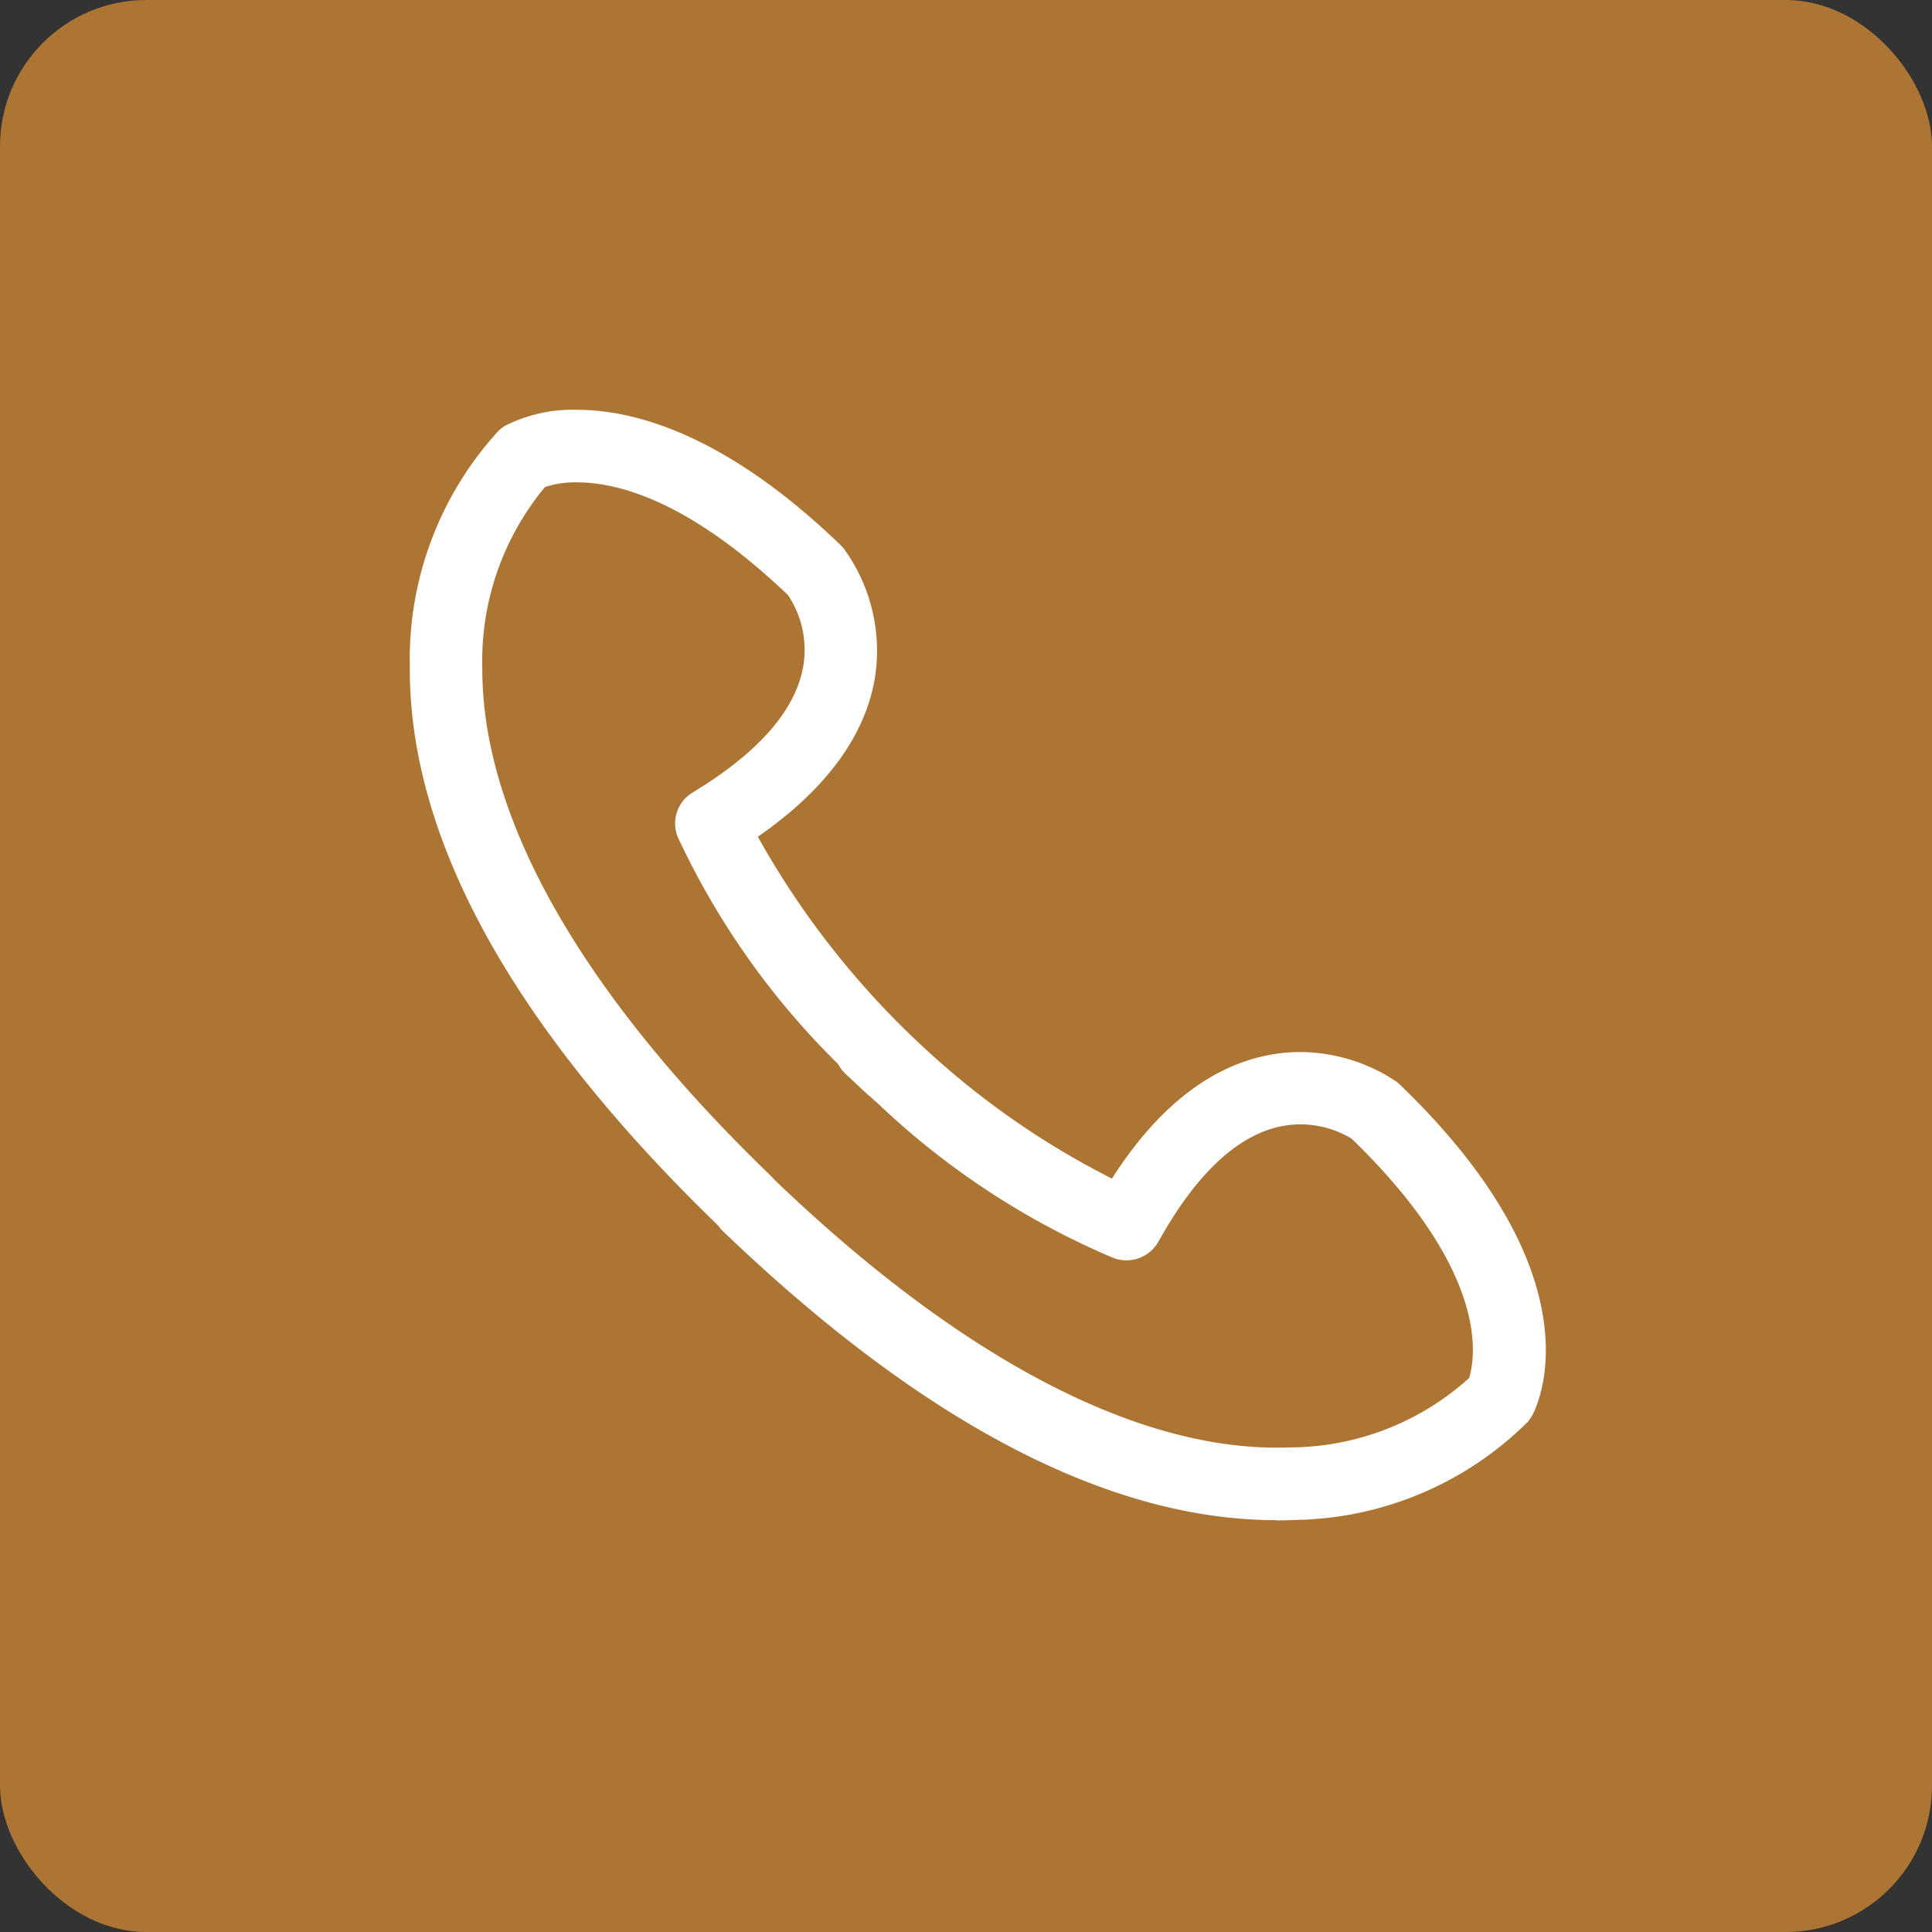
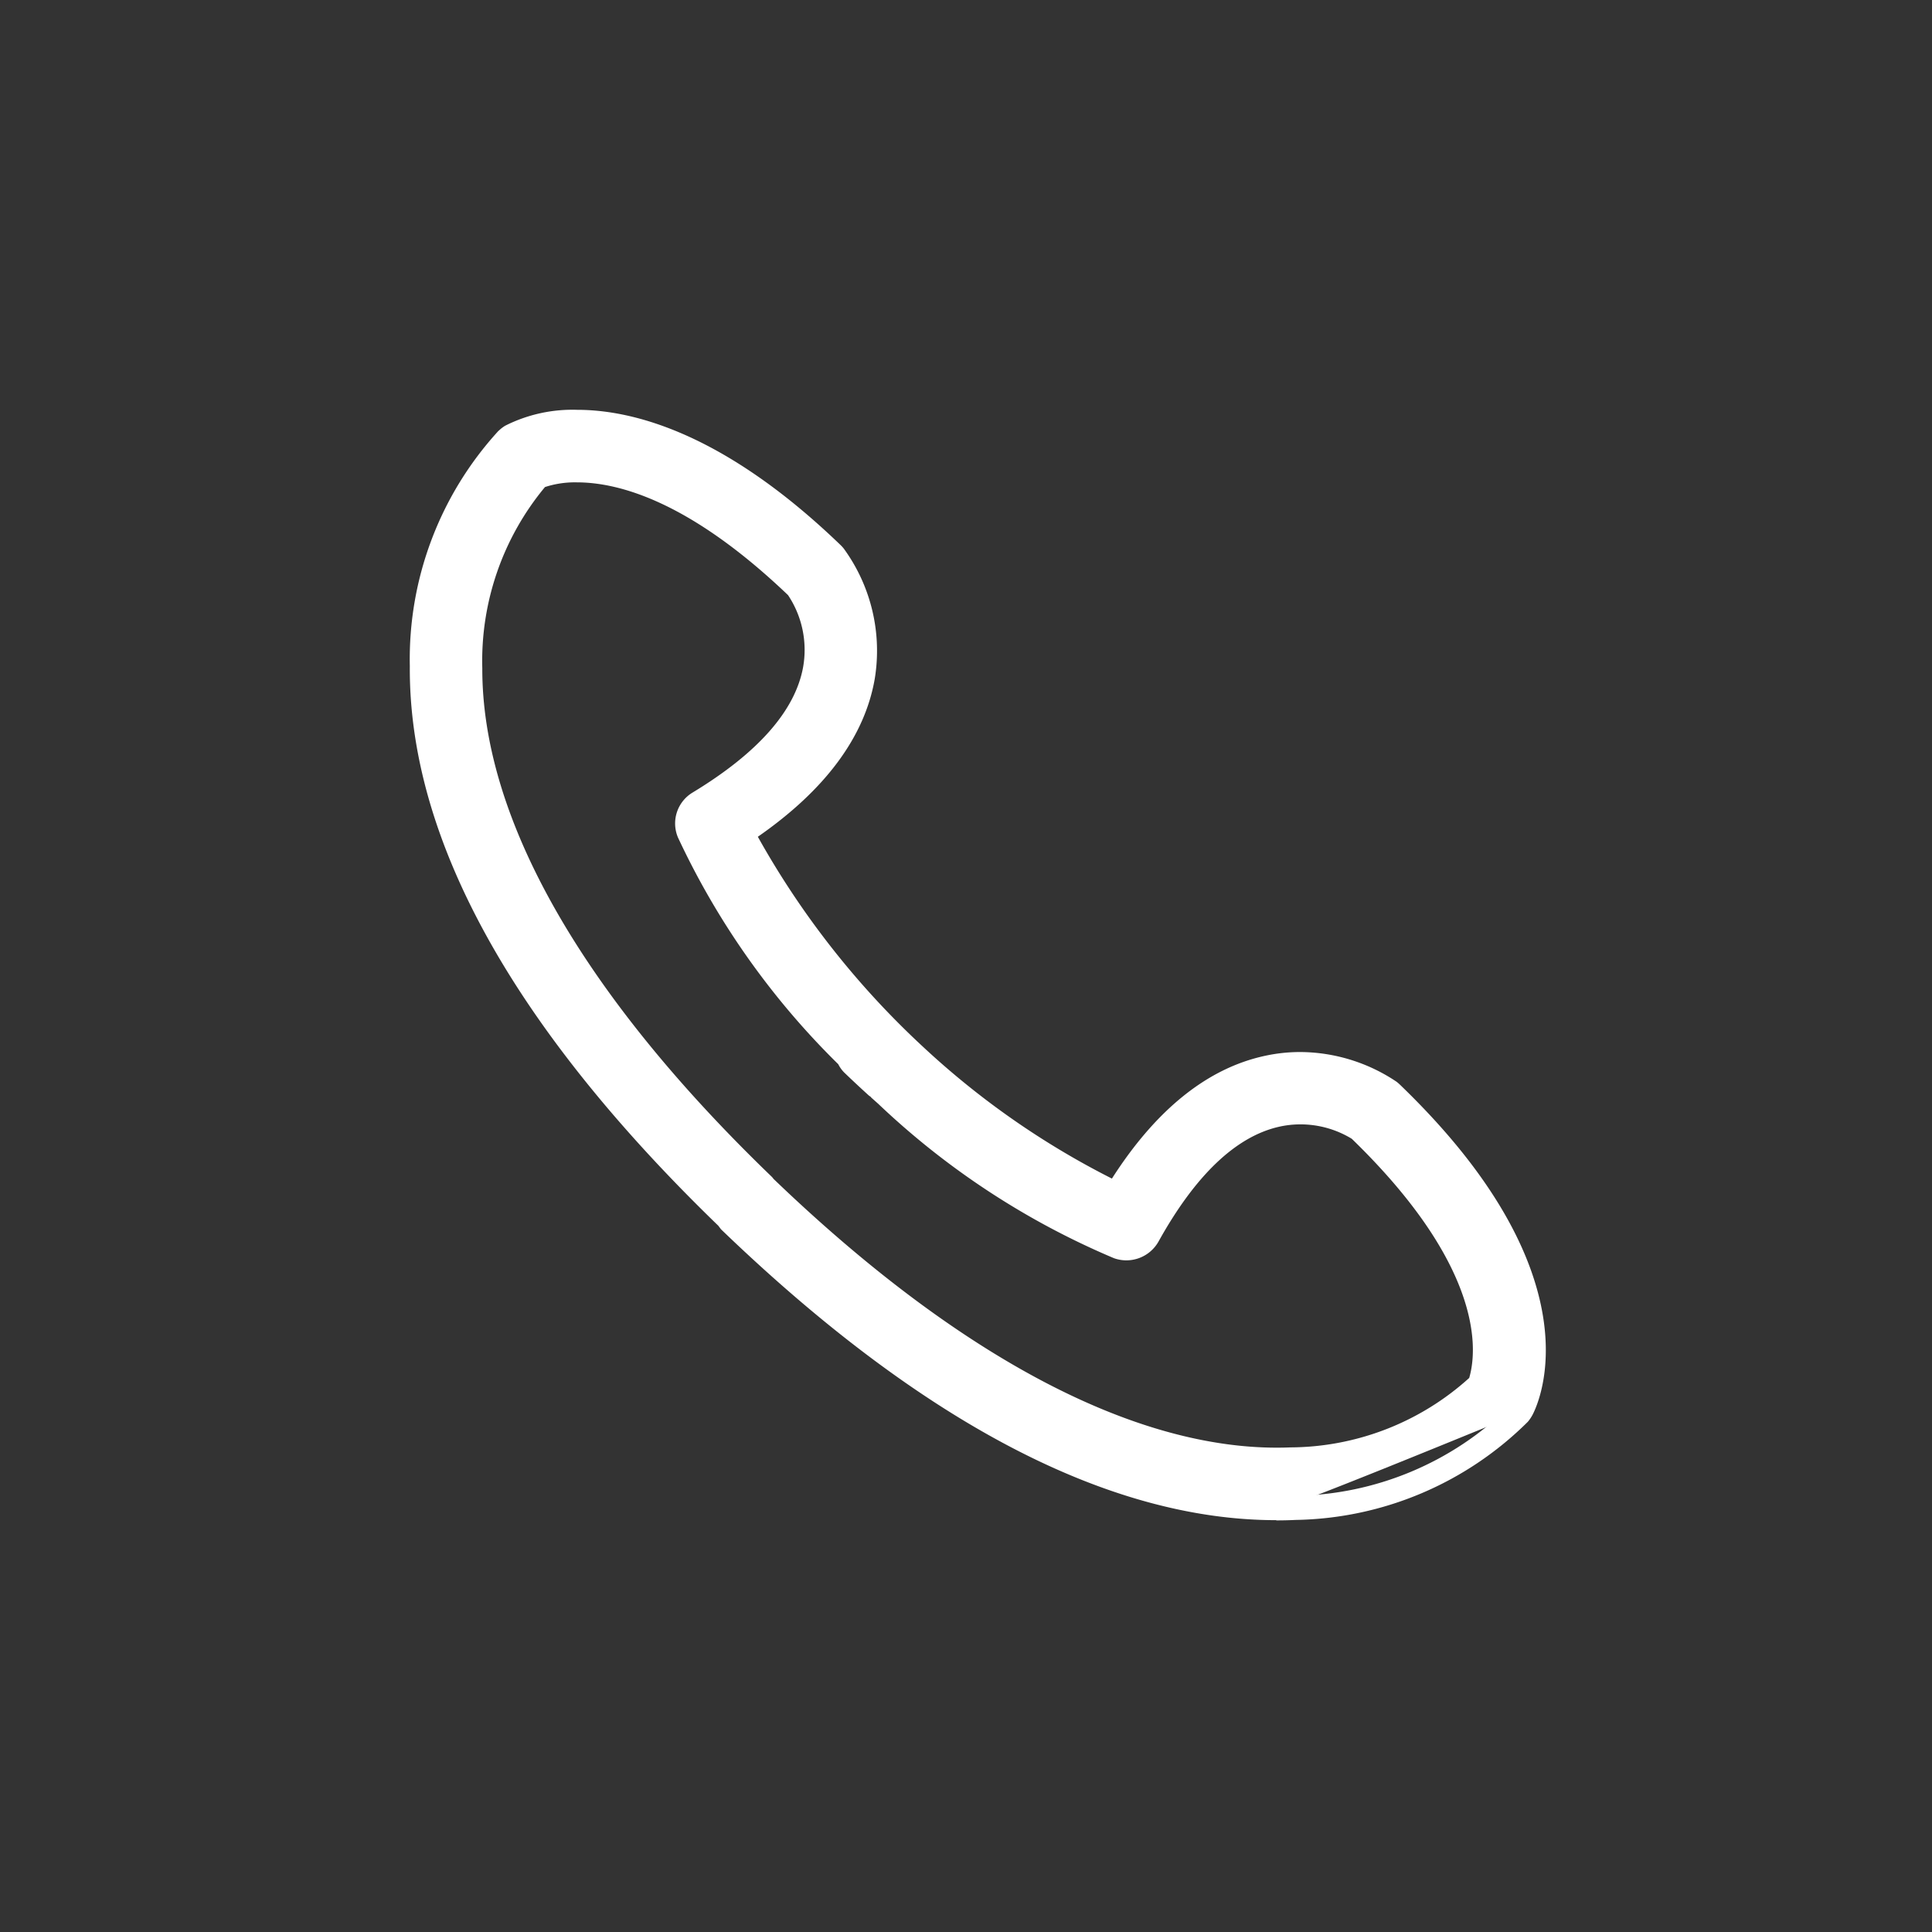
<svg xmlns="http://www.w3.org/2000/svg" width="66" height="66" viewBox="0 0 66 66">
  <rect x="0" y="0" width="66" height="66" fill="#333333" stroke="none" />
  <g id="Group_12962" data-name="Group 12962" transform="translate(-4529 -11979)">
-     <rect id="Rectangle_14099" data-name="Rectangle 14099" width="66" height="66" rx="5" transform="translate(4529 11979)" fill="#ad7533" />
    <g id="_ÎÓÈ_1" transform="translate(4543 11993)">
-       <path id="Path_12" data-name="Path 12" d="M30.191,38.116c-5.63,0-11.917-3.305-18.687-9.823l0,0,0-.005a.57.57,0,0,0-.048-.075L11.44,28.2l-.01-.01C4.466,21.454.957,15.114,1,9.344A11.124,11.124,0,0,1,3.9,1.611L3.913,1.6l.023-.018a.749.749,0,0,1,.128-.1A4.673,4.673,0,0,1,6.309,1c1.841,0,4.849.782,8.719,4.509a.824.824,0,0,1,.072.078,5.475,5.475,0,0,1,.971,4.131c-.334,1.9-1.669,3.66-3.968,5.221l-.149.1.082.16a29.065,29.065,0,0,0,5.792,7.43,27.936,27.936,0,0,0,6.74,4.667l.163.076.1-.153C26.3,24.861,28,23.46,29.894,23.054a5.275,5.275,0,0,1,1.115-.119,5.509,5.509,0,0,1,3.051.935.908.908,0,0,1,.079.066c6.521,6.279,4.678,10.348,4.446,10.791a.944.944,0,0,1-.109.161A11.06,11.06,0,0,1,30.839,38.1C30.615,38.111,30.4,38.116,30.191,38.116ZM12.71,27.135l.023.023c6.331,6.083,12.375,9.3,17.477,9.3.164,0,.327,0,.489-.01a9.544,9.544,0,0,0,6.412-2.528l.035-.035.015-.047c.267-.836.758-3.929-4.118-8.65l-.014-.014-.016-.011a3.758,3.758,0,0,0-2.8-.478c-1.595.358-3.074,1.748-4.4,4.133a.83.83,0,0,1-.726.427.814.814,0,0,1-.29-.053,26.386,26.386,0,0,1-7.932-5.2l.042-.075-.329-.237-.027.03c-.309-.281-.577-.532-.834-.78a.839.839,0,0,1-.14-.205l-.013-.024-.02-.021a26.254,26.254,0,0,1-5.411-7.636.825.825,0,0,1,.336-1.031C12.8,12.6,14.135,11.07,14.431,9.462a3.792,3.792,0,0,0-.593-2.792l-.011-.016-.014-.013C10.375,3.352,7.829,2.662,6.3,2.662a3.618,3.618,0,0,0-1.278.2l-.045.017-.032.035a9.664,9.664,0,0,0-2.283,6.5C2.648,14.658,6.115,20.77,12.687,27.1l0,0Z" transform="translate(-0.592 -0.592)" fill="#fff" />
+       <path id="Path_12" data-name="Path 12" d="M30.191,38.116c-5.63,0-11.917-3.305-18.687-9.823l0,0,0-.005a.57.57,0,0,0-.048-.075L11.44,28.2l-.01-.01C4.466,21.454.957,15.114,1,9.344A11.124,11.124,0,0,1,3.9,1.611L3.913,1.6l.023-.018a.749.749,0,0,1,.128-.1A4.673,4.673,0,0,1,6.309,1c1.841,0,4.849.782,8.719,4.509a.824.824,0,0,1,.072.078,5.475,5.475,0,0,1,.971,4.131c-.334,1.9-1.669,3.66-3.968,5.221l-.149.1.082.16a29.065,29.065,0,0,0,5.792,7.43,27.936,27.936,0,0,0,6.74,4.667l.163.076.1-.153C26.3,24.861,28,23.46,29.894,23.054a5.275,5.275,0,0,1,1.115-.119,5.509,5.509,0,0,1,3.051.935.908.908,0,0,1,.079.066c6.521,6.279,4.678,10.348,4.446,10.791a.944.944,0,0,1-.109.161C30.615,38.111,30.4,38.116,30.191,38.116ZM12.71,27.135l.023.023c6.331,6.083,12.375,9.3,17.477,9.3.164,0,.327,0,.489-.01a9.544,9.544,0,0,0,6.412-2.528l.035-.035.015-.047c.267-.836.758-3.929-4.118-8.65l-.014-.014-.016-.011a3.758,3.758,0,0,0-2.8-.478c-1.595.358-3.074,1.748-4.4,4.133a.83.83,0,0,1-.726.427.814.814,0,0,1-.29-.053,26.386,26.386,0,0,1-7.932-5.2l.042-.075-.329-.237-.027.03c-.309-.281-.577-.532-.834-.78a.839.839,0,0,1-.14-.205l-.013-.024-.02-.021a26.254,26.254,0,0,1-5.411-7.636.825.825,0,0,1,.336-1.031C12.8,12.6,14.135,11.07,14.431,9.462a3.792,3.792,0,0,0-.593-2.792l-.011-.016-.014-.013C10.375,3.352,7.829,2.662,6.3,2.662a3.618,3.618,0,0,0-1.278.2l-.045.017-.032.035a9.664,9.664,0,0,0-2.283,6.5C2.648,14.658,6.115,20.77,12.687,27.1l0,0Z" transform="translate(-0.592 -0.592)" fill="#fff" />
      <path id="Path_13" data-name="Path 13" d="M29.6,37.931c-5.739,0-12.122-3.343-18.97-9.937l-.091-.121C3.5,21.06-.044,14.628,0,8.749A11.546,11.546,0,0,1,3.021.727L3.073.681A1.146,1.146,0,0,1,3.264.54,5.1,5.1,0,0,1,5.717,0c1.916,0,5.034.8,9,4.622a1.244,1.244,0,0,1,.105.115A5.93,5.93,0,0,1,15.881,9.2c-.346,1.974-1.689,3.785-3.992,5.385a29.083,29.083,0,0,0,5.63,7.163,27.927,27.927,0,0,0,6.466,4.514c1.511-2.363,3.27-3.773,5.231-4.194a5.657,5.657,0,0,1,1.2-.129,5.948,5.948,0,0,1,3.294,1.016,1.313,1.313,0,0,1,.115.1c6.739,6.488,4.775,10.806,4.529,11.277a1.36,1.36,0,0,1-.162.239,11.51,11.51,0,0,1-7.928,3.352c-.229.011-.447.016-.666.016ZM11.23,27.441c6.681,6.421,12.859,9.674,18.369,9.674.206,0,.412,0,.628-.015a10.64,10.64,0,0,0,7.349-3.071.549.549,0,0,0,.061-.093c.211-.405,1.934-4.225-4.373-10.3a.384.384,0,0,0-.037-.031,5.151,5.151,0,0,0-2.81-.857h0a4.827,4.827,0,0,0-1.028.11c-1.779.382-3.4,1.721-4.808,3.982l-.287.457-.489-.225a28.362,28.362,0,0,1-6.842-4.735,29.514,29.514,0,0,1-5.882-7.547l-.245-.48.446-.3c2.205-1.5,3.482-3.163,3.8-4.954a5.053,5.053,0,0,0-.889-3.806.378.378,0,0,0-.034-.037C7.626-1.075,3.748,1.2,3.677,1.243a.4.4,0,0,0-.061.047l-.027.023A10.721,10.721,0,0,0,.816,8.755C.773,14.409,4.241,20.649,11.122,27.3l.045.049A.819.819,0,0,1,11.23,27.441Zm18.388,8.83c-5.209,0-11.351-3.254-17.76-9.412l-.079-.092C5.147,20.373,1.648,14.17,1.66,8.828A10.089,10.089,0,0,1,4.051,2.049l.1-.106.134-.051a4.024,4.024,0,0,1,1.423-.229c1.6,0,4.26.71,7.8,4.093l.063.07a4.226,4.226,0,0,1,.673,3.12c-.318,1.727-1.715,3.351-4.152,4.827a.415.415,0,0,0-.171.525,25.846,25.846,0,0,0,5.329,7.511l.084.11a.919.919,0,0,0,.078.131c.209.2.426.405.667.627l.149.085.625.452-.06.1a25.646,25.646,0,0,0,7.557,4.9.428.428,0,0,0,.516-.191c1.383-2.492,2.952-3.95,4.666-4.333a4.136,4.136,0,0,1,.9-.1,4.2,4.2,0,0,1,2.214.634l.078.06c5.058,4.9,4.521,8.188,4.236,9.08l-.045.14-.1.1a9.959,9.959,0,0,1-6.685,2.648c-.167.007-.336.011-.505.011ZM12.445,26.292c6.443,6.184,12.565,9.36,17.645,9.153a9.169,9.169,0,0,0,6.1-2.372c.249-.841.591-3.708-4.012-8.171a3.368,3.368,0,0,0-1.754-.492,3.324,3.324,0,0,0-.723.08c-1.476.331-2.866,1.654-4.13,3.933a1.26,1.26,0,0,1-1.516.559A26.823,26.823,0,0,1,16,23.706l-.246-.219,0-.009-.076-.056c-.312-.284-.583-.537-.842-.787a1.135,1.135,0,0,1-.2-.28,26.664,26.664,0,0,1-5.475-7.744,1.231,1.231,0,0,1,.5-1.537c2.23-1.351,3.5-2.79,3.773-4.277a3.373,3.373,0,0,0-.513-2.466C9.585,3.145,7.158,2.478,5.707,2.478a3.3,3.3,0,0,0-1.089.16A9.288,9.288,0,0,0,2.476,8.83c-.012,5.123,3.412,11.133,9.9,17.381l.067.082Z" transform="translate(0)" fill="#fff" />
    </g>
  </g>
</svg>